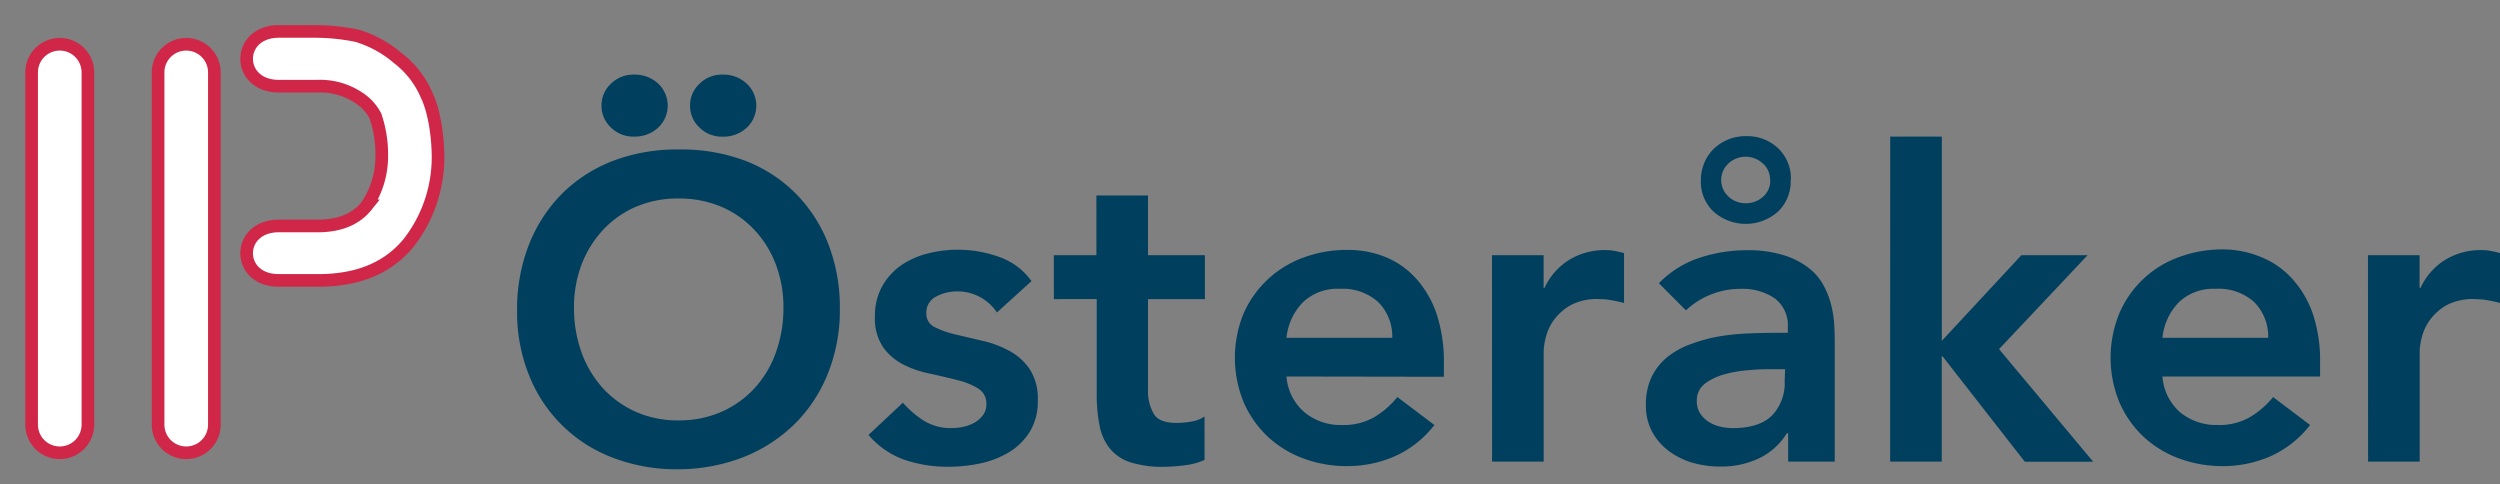
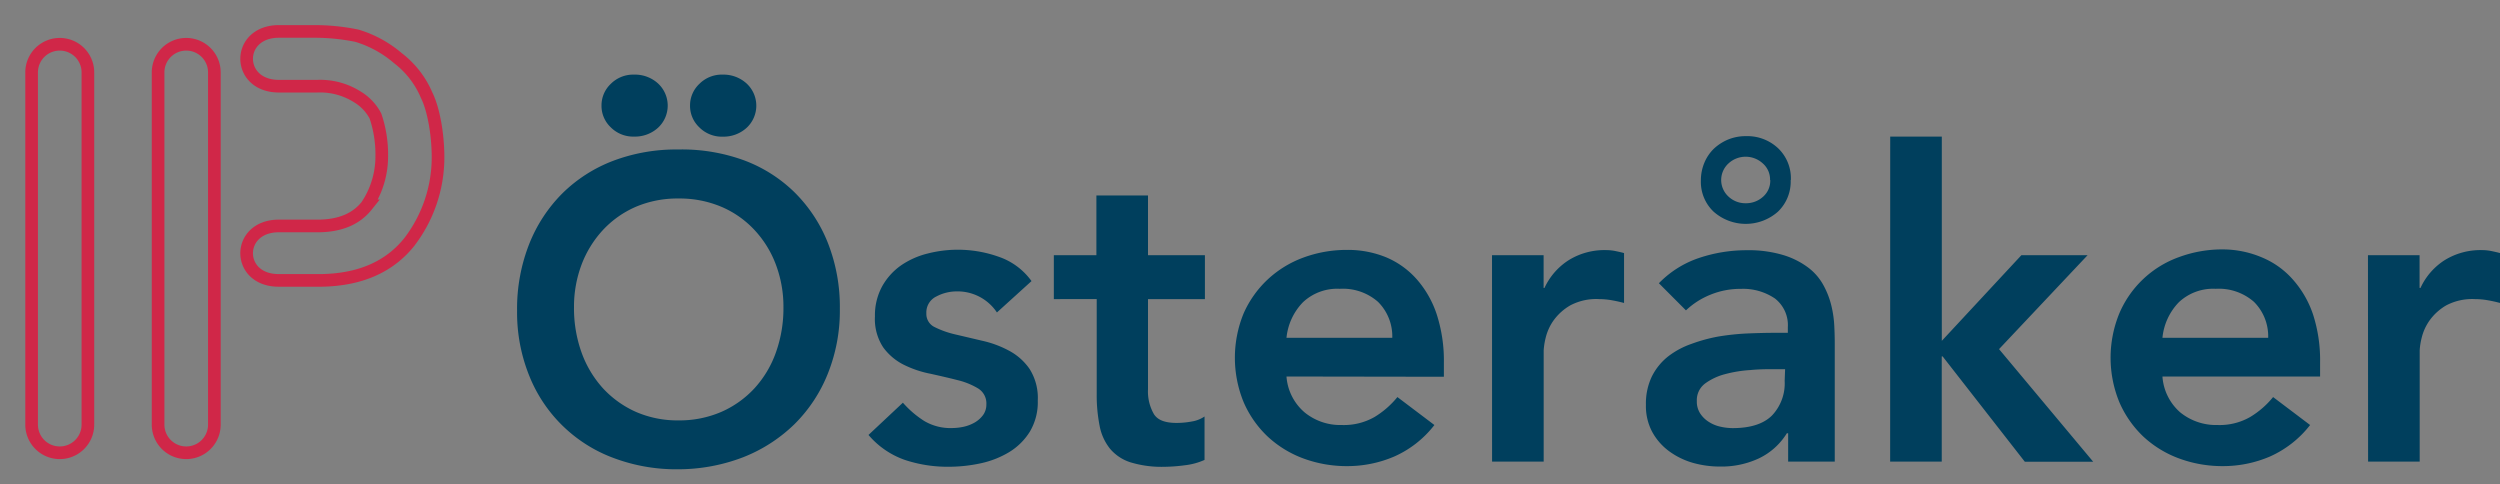
<svg xmlns="http://www.w3.org/2000/svg" id="Lager_1" data-name="Lager 1" viewBox="0 0 395.34 76.6">
  <rect x="0" y="0" width="395.34" height="76.6" fill="#808080" stroke="none" />
  <defs>
    <style>.cls-1,.cls-4{fill:none;}.cls-1{clip-rule:evenodd;}.cls-2{clip-path:url(#clip-path);}.cls-3{fill:#fff;}.cls-4{stroke:#d02748;stroke-miterlimit:10;stroke-width:2px;}.cls-5{clip-path:url(#clip-path-2);}.cls-6{clip-path:url(#clip-path-3);}.cls-7{fill:#003f5d;fill-rule:evenodd;}</style>
    <clipPath id="clip-path" transform="translate(-20.23 -15.79)">
-       <path class="cls-1" d="M34.13,27.24v55.7a4.45,4.45,0,0,1-8.9,0V27.24a4.45,4.45,0,0,1,8.9,0Z" />
-     </clipPath>
+       </clipPath>
    <clipPath id="clip-path-2" transform="translate(-20.23 -15.79)">
-       <path class="cls-1" d="M54.13,27.24v55.7a4.45,4.45,0,0,1-8.9,0V27.24a4.45,4.45,0,0,1,8.9,0Z" />
-     </clipPath>
+       </clipPath>
    <clipPath id="clip-path-3" transform="translate(-20.23 -15.79)">
-       <path class="cls-1" d="M64.34,51.52h6.4q5-.09,7.47-3.18a14,14,0,0,0,2.39-7.88,18.84,18.84,0,0,0-1-6.33,7.7,7.7,0,0,0-2.83-3,11,11,0,0,0-6.39-1.71H64.34c-6.81,0-6.81-8.66,0-8.66h5.6a33.07,33.07,0,0,1,6.43.62,3.41,3.41,0,0,1,.53.13A17.89,17.89,0,0,1,83.17,25a14.49,14.49,0,0,1,4.52,5.83c1.2,2.44,1.81,6.51,1.81,9.84a22,22,0,0,1-4.6,13.46q-4.73,5.84-13.81,6H64.34C57.53,60.17,57.53,51.52,64.34,51.52Z" />
-     </clipPath>
+       </clipPath>
  </defs>
  <g class="cls-2">
-     <rect class="cls-3" y="2" width="18.9" height="74.6" />
-   </g>
+     </g>
  <path class="cls-4" d="M34.13,27.24v55.7a4.45,4.45,0,0,1-8.9,0V27.24a4.45,4.45,0,0,1,8.9,0Z" transform="translate(-20.23 -15.79)" />
  <g class="cls-5">
    <rect class="cls-3" x="20" y="2" width="18.9" height="74.6" />
  </g>
  <path class="cls-4" d="M54.13,27.24v55.7a4.45,4.45,0,0,1-8.9,0V27.24a4.45,4.45,0,0,1,8.9,0Z" transform="translate(-20.23 -15.79)" />
  <g class="cls-6">
-     <rect class="cls-3" x="34" width="40.27" height="49.37" />
-   </g>
+     </g>
  <path class="cls-4" d="M64.34,51.52h6.4q5-.09,7.47-3.18a14,14,0,0,0,2.39-7.88,18.84,18.84,0,0,0-1-6.33,7.7,7.7,0,0,0-2.83-3,11,11,0,0,0-6.39-1.71H64.34c-6.81,0-6.81-8.66,0-8.66h5.6a33.07,33.07,0,0,1,6.43.62,3.41,3.41,0,0,1,.53.13A17.89,17.89,0,0,1,83.17,25a14.49,14.49,0,0,1,4.52,5.83c1.2,2.44,1.81,6.51,1.81,9.84a22,22,0,0,1-4.6,13.46q-4.73,5.84-13.81,6H64.34C57.53,60.17,57.53,51.52,64.34,51.52Z" transform="translate(-20.23 -15.79)" />
  <path class="cls-7" d="M394.69,56.15h8.16v5.17H403a10.31,10.31,0,0,1,3.87-4.42,10.76,10.76,0,0,1,5.78-1.56,7.77,7.77,0,0,1,1.46.13c.48.1,1,.21,1.47.34V63.7c-.68-.18-1.35-.33-2-.44a11.74,11.74,0,0,0-1.94-.17,8.81,8.81,0,0,0-4.59,1,8.46,8.46,0,0,0-2.65,2.42,8,8,0,0,0-1.22,2.72,10,10,0,0,0-.31,2V88.79h-8.16ZM378.91,69.21a7.68,7.68,0,0,0-2.24-5.68,8.43,8.43,0,0,0-6.05-2.07,7.92,7.92,0,0,0-5.82,2.11,9.37,9.37,0,0,0-2.61,5.64Zm-16.72,6.12A8.27,8.27,0,0,0,365,81a9,9,0,0,0,5.92,2,9.7,9.7,0,0,0,5.13-1.26,13.89,13.89,0,0,0,3.64-3.16l5.85,4.42a16.56,16.56,0,0,1-6.39,5,18.81,18.81,0,0,1-7.42,1.5,19.7,19.7,0,0,1-6.93-1.22,16.82,16.82,0,0,1-5.65-3.47,16.59,16.59,0,0,1-3.77-5.41,18.5,18.5,0,0,1,0-14.07,16.19,16.19,0,0,1,9.42-8.88,19.7,19.7,0,0,1,6.93-1.22A15.94,15.94,0,0,1,378,56.53,13.29,13.29,0,0,1,382.82,60,16,16,0,0,1,386,65.5a23.5,23.5,0,0,1,1.12,7.59v2.24ZM319.14,37.39h8.16v32.3l12.58-13.54h10.47L336.35,71l14.89,17.81H340.43l-13-16.66h-.14V88.79h-8.16Zm-19,6.86A3.36,3.36,0,0,0,299,41.64a4,4,0,0,0-5.44,0,3.55,3.55,0,0,0,0,5.23,3.9,3.9,0,0,0,2.72,1.06,4,4,0,0,0,2.72-1A3.36,3.36,0,0,0,300.17,44.25Zm3.26,0a6.59,6.59,0,0,1-2,5,7.67,7.67,0,0,1-10.2,0,6.49,6.49,0,0,1-2-4.93,7.23,7.23,0,0,1,.55-2.79,6.68,6.68,0,0,1,1.49-2.21,7.53,7.53,0,0,1,2.25-1.46,7.31,7.31,0,0,1,2.85-.54,7.08,7.08,0,0,1,5.1,1.94A6.57,6.57,0,0,1,303.43,44.25Zm-.88,29.92h-1.7c-1.13,0-2.4,0-3.81.14a20.05,20.05,0,0,0-4,.65,9.26,9.26,0,0,0-3.16,1.49,3.28,3.28,0,0,0-1.29,2.76,3.45,3.45,0,0,0,.51,1.93,4.44,4.44,0,0,0,1.33,1.33,5.56,5.56,0,0,0,1.83.78,8.88,8.88,0,0,0,2,.24c2.81,0,4.89-.67,6.22-2a7.37,7.37,0,0,0,2-5.47ZM303,84.31h-.21a10.47,10.47,0,0,1-4.49,4,14,14,0,0,1-6,1.26A15.83,15.83,0,0,1,288,89a11.88,11.88,0,0,1-3.8-1.84,9.33,9.33,0,0,1-2.69-3.06,8.66,8.66,0,0,1-1-4.28,9.9,9.9,0,0,1,.95-4.52A9.4,9.4,0,0,1,284,72.17a13,13,0,0,1,3.71-2A25.33,25.33,0,0,1,292,69a39.24,39.24,0,0,1,4.59-.48c1.55-.06,3-.1,4.36-.1h2v-.88A5.32,5.32,0,0,0,300.92,63a8.93,8.93,0,0,0-5.37-1.53,12.44,12.44,0,0,0-4.83.92,12.23,12.23,0,0,0-3.88,2.48l-4.28-4.29a15.9,15.9,0,0,1,6.36-4,23.54,23.54,0,0,1,7.51-1.22,19,19,0,0,1,5.85.78,12.66,12.66,0,0,1,3.94,2A8.72,8.72,0,0,1,308.64,61a13.27,13.27,0,0,1,1.22,3.23,17.14,17.14,0,0,1,.44,3.16c.05,1,.07,1.92.07,2.69V88.79H303ZM256.17,56.15h8.16v5.17h.14a10.33,10.33,0,0,1,3.88-4.42,10.71,10.71,0,0,1,5.78-1.56,7.85,7.85,0,0,1,1.46.13c.47.1,1,.21,1.46.34V63.7c-.68-.18-1.35-.33-2-.44a11.62,11.62,0,0,0-1.93-.17,8.76,8.76,0,0,0-4.59,1,8.5,8.5,0,0,0-2.66,2.42,8,8,0,0,0-1.22,2.72,10.72,10.72,0,0,0-.31,2V88.79h-8.16ZM240.4,69.21a7.69,7.69,0,0,0-2.25-5.68,8.41,8.41,0,0,0-6.05-2.07,7.9,7.9,0,0,0-5.81,2.11,9.38,9.38,0,0,0-2.62,5.64Zm-16.73,6.12A8.24,8.24,0,0,0,226.53,81a8.92,8.92,0,0,0,5.91,2,9.77,9.77,0,0,0,5.14-1.26,14,14,0,0,0,3.63-3.16l5.85,4.42a16.42,16.42,0,0,1-6.39,5,18.8,18.8,0,0,1-7.41,1.5,19.75,19.75,0,0,1-6.94-1.22,16.87,16.87,0,0,1-5.64-3.47,16.47,16.47,0,0,1-3.78-5.41,18.5,18.5,0,0,1,0-14.07A16.47,16.47,0,0,1,220.68,60a16.71,16.71,0,0,1,5.64-3.47,19.75,19.75,0,0,1,6.94-1.22,15.89,15.89,0,0,1,6.22,1.19A13.41,13.41,0,0,1,244.31,60a16,16,0,0,1,3.13,5.54,23.77,23.77,0,0,1,1.12,7.59v2.24ZM186.88,63.09V56.15h6.73V46.7h8.16v9.45h9v6.94h-9V77.37a7.16,7.16,0,0,0,.92,3.88c.61,1,1.83,1.42,3.64,1.42a13,13,0,0,0,2.38-.23,4.92,4.92,0,0,0,2-.79v6.87a10.43,10.43,0,0,1-3.16.85,26.37,26.37,0,0,1-3.3.24A16.91,16.91,0,0,1,199,88.9a7,7,0,0,1-3.26-2.18,8.23,8.23,0,0,1-1.63-3.64,25,25,0,0,1-.45-5v-15Zm-9,2.11a7.48,7.48,0,0,0-6.4-3.33,6.87,6.87,0,0,0-3.19.81,2.79,2.79,0,0,0-1.57,2.65,2.3,2.3,0,0,0,1.3,2.18,14.55,14.55,0,0,0,3.26,1.16c1.32.31,2.73.64,4.25,1a16.37,16.37,0,0,1,4.25,1.57,9.15,9.15,0,0,1,3.26,2.89,8.54,8.54,0,0,1,1.3,5,9.1,9.1,0,0,1-1.26,4.93,9.9,9.9,0,0,1-3.27,3.23,14.71,14.71,0,0,1-4.52,1.77,23.83,23.83,0,0,1-5,.54,21.45,21.45,0,0,1-7-1.09,13.32,13.32,0,0,1-5.72-3.94l5.44-5.1a15.56,15.56,0,0,0,3.37,2.89,8.12,8.12,0,0,0,4.39,1.12,9.06,9.06,0,0,0,1.83-.2,6.2,6.2,0,0,0,1.77-.68,4.37,4.37,0,0,0,1.33-1.19,2.8,2.8,0,0,0,.51-1.67,2.77,2.77,0,0,0-1.3-2.52,11.52,11.52,0,0,0-3.26-1.32c-1.31-.34-2.73-.66-4.25-1a16.62,16.62,0,0,1-4.25-1.43,9,9,0,0,1-3.26-2.76,8.14,8.14,0,0,1-1.3-4.89,9.54,9.54,0,0,1,1.13-4.73,10,10,0,0,1,2.95-3.3,12.89,12.89,0,0,1,4.22-1.9,19.29,19.29,0,0,1,11.29.51,10.61,10.61,0,0,1,5.17,3.84ZM129.35,32.49a4.68,4.68,0,0,1,1.47-3.43,5,5,0,0,1,3.7-1.47A5.41,5.41,0,0,1,138.3,29a4.77,4.77,0,0,1,0,7,5.41,5.41,0,0,1-3.78,1.4,5,5,0,0,1-3.7-1.47A4.66,4.66,0,0,1,129.35,32.49Zm-14,0a4.67,4.67,0,0,1,1.46-3.43,5,5,0,0,1,3.7-1.47,5.41,5.41,0,0,1,3.78,1.4,4.77,4.77,0,0,1,0,7,5.41,5.41,0,0,1-3.78,1.4,5,5,0,0,1-3.7-1.47A4.65,4.65,0,0,1,115.35,32.49ZM111,64.38a20.73,20.73,0,0,0,1.19,7.14,16.92,16.92,0,0,0,3.37,5.65,15.87,15.87,0,0,0,5.2,3.74,16.47,16.47,0,0,0,6.77,1.36,16.68,16.68,0,0,0,6.8-1.36,15.68,15.68,0,0,0,5.23-3.74,16.6,16.6,0,0,0,3.37-5.65,20.73,20.73,0,0,0,1.19-7.14,18.87,18.87,0,0,0-1.19-6.73,16.47,16.47,0,0,0-3.37-5.47,15.39,15.39,0,0,0-5.23-3.68,17,17,0,0,0-6.8-1.32,16.79,16.79,0,0,0-6.77,1.32,15.56,15.56,0,0,0-5.2,3.68,16.81,16.81,0,0,0-3.37,5.47A18.87,18.87,0,0,0,111,64.38Zm-9,.55a27.86,27.86,0,0,1,1.9-10.51,23.64,23.64,0,0,1,5.27-8.06,23.13,23.13,0,0,1,8-5.13,28.11,28.11,0,0,1,10.23-1.8,28.67,28.67,0,0,1,10.34,1.66,22.76,22.76,0,0,1,8.09,5.07,23.3,23.3,0,0,1,5.3,8,27.62,27.62,0,0,1,1.91,10.47,26.69,26.69,0,0,1-1.91,10.27,23.43,23.43,0,0,1-5.3,8,24.4,24.4,0,0,1-8.09,5.2A28.7,28.7,0,0,1,127.45,90a28.11,28.11,0,0,1-10.23-1.8,22.91,22.91,0,0,1-13.3-13A26.67,26.67,0,0,1,102,64.93Z" transform="translate(-20.23 -15.79)" />
</svg>